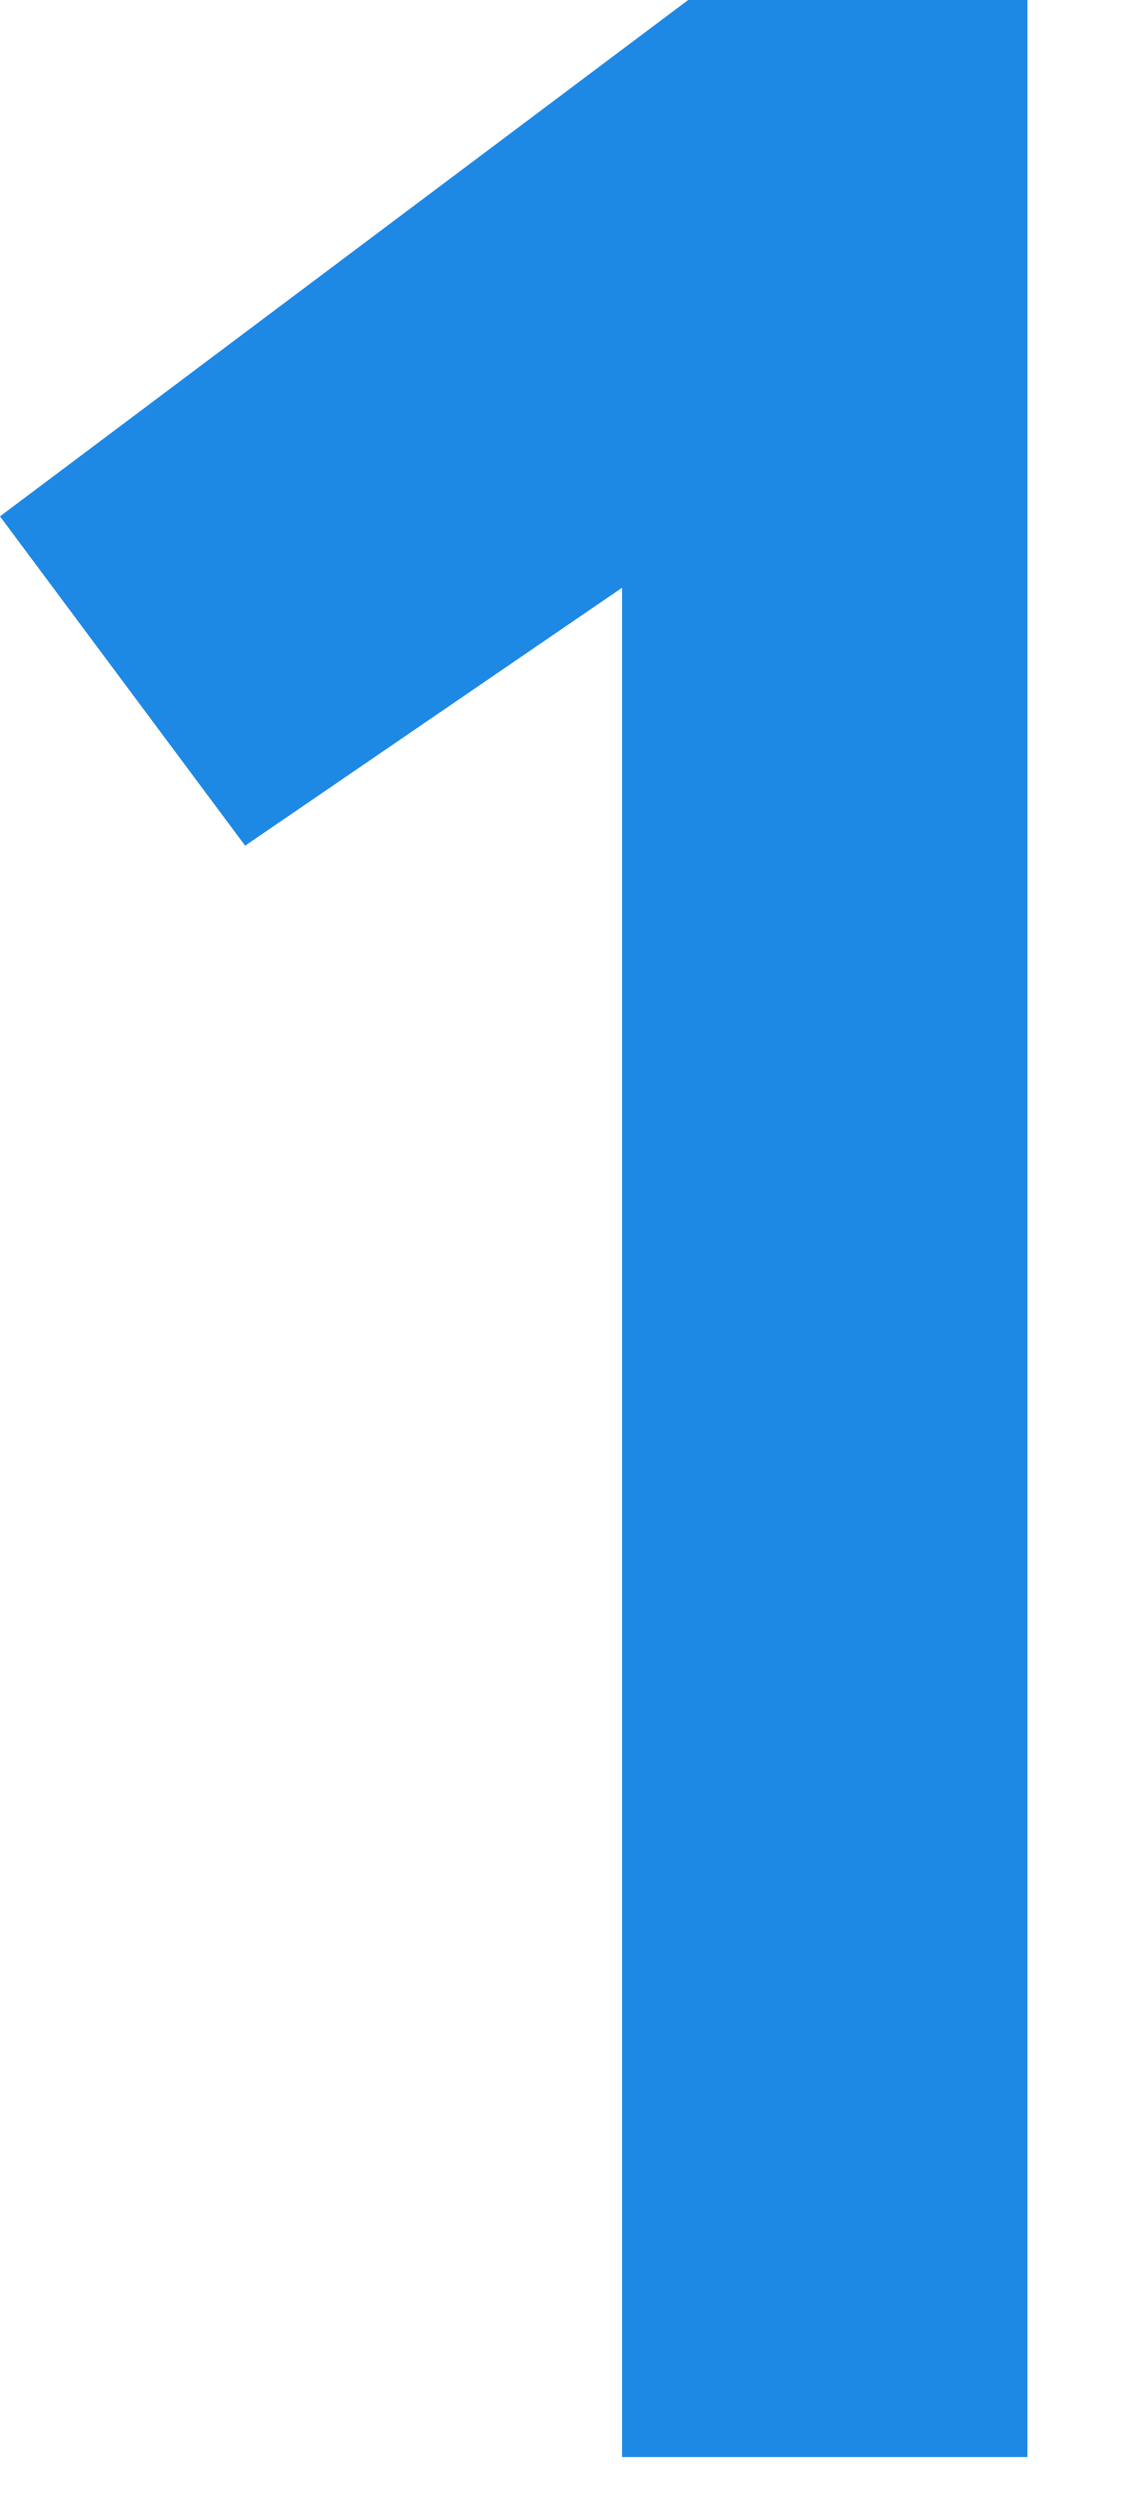
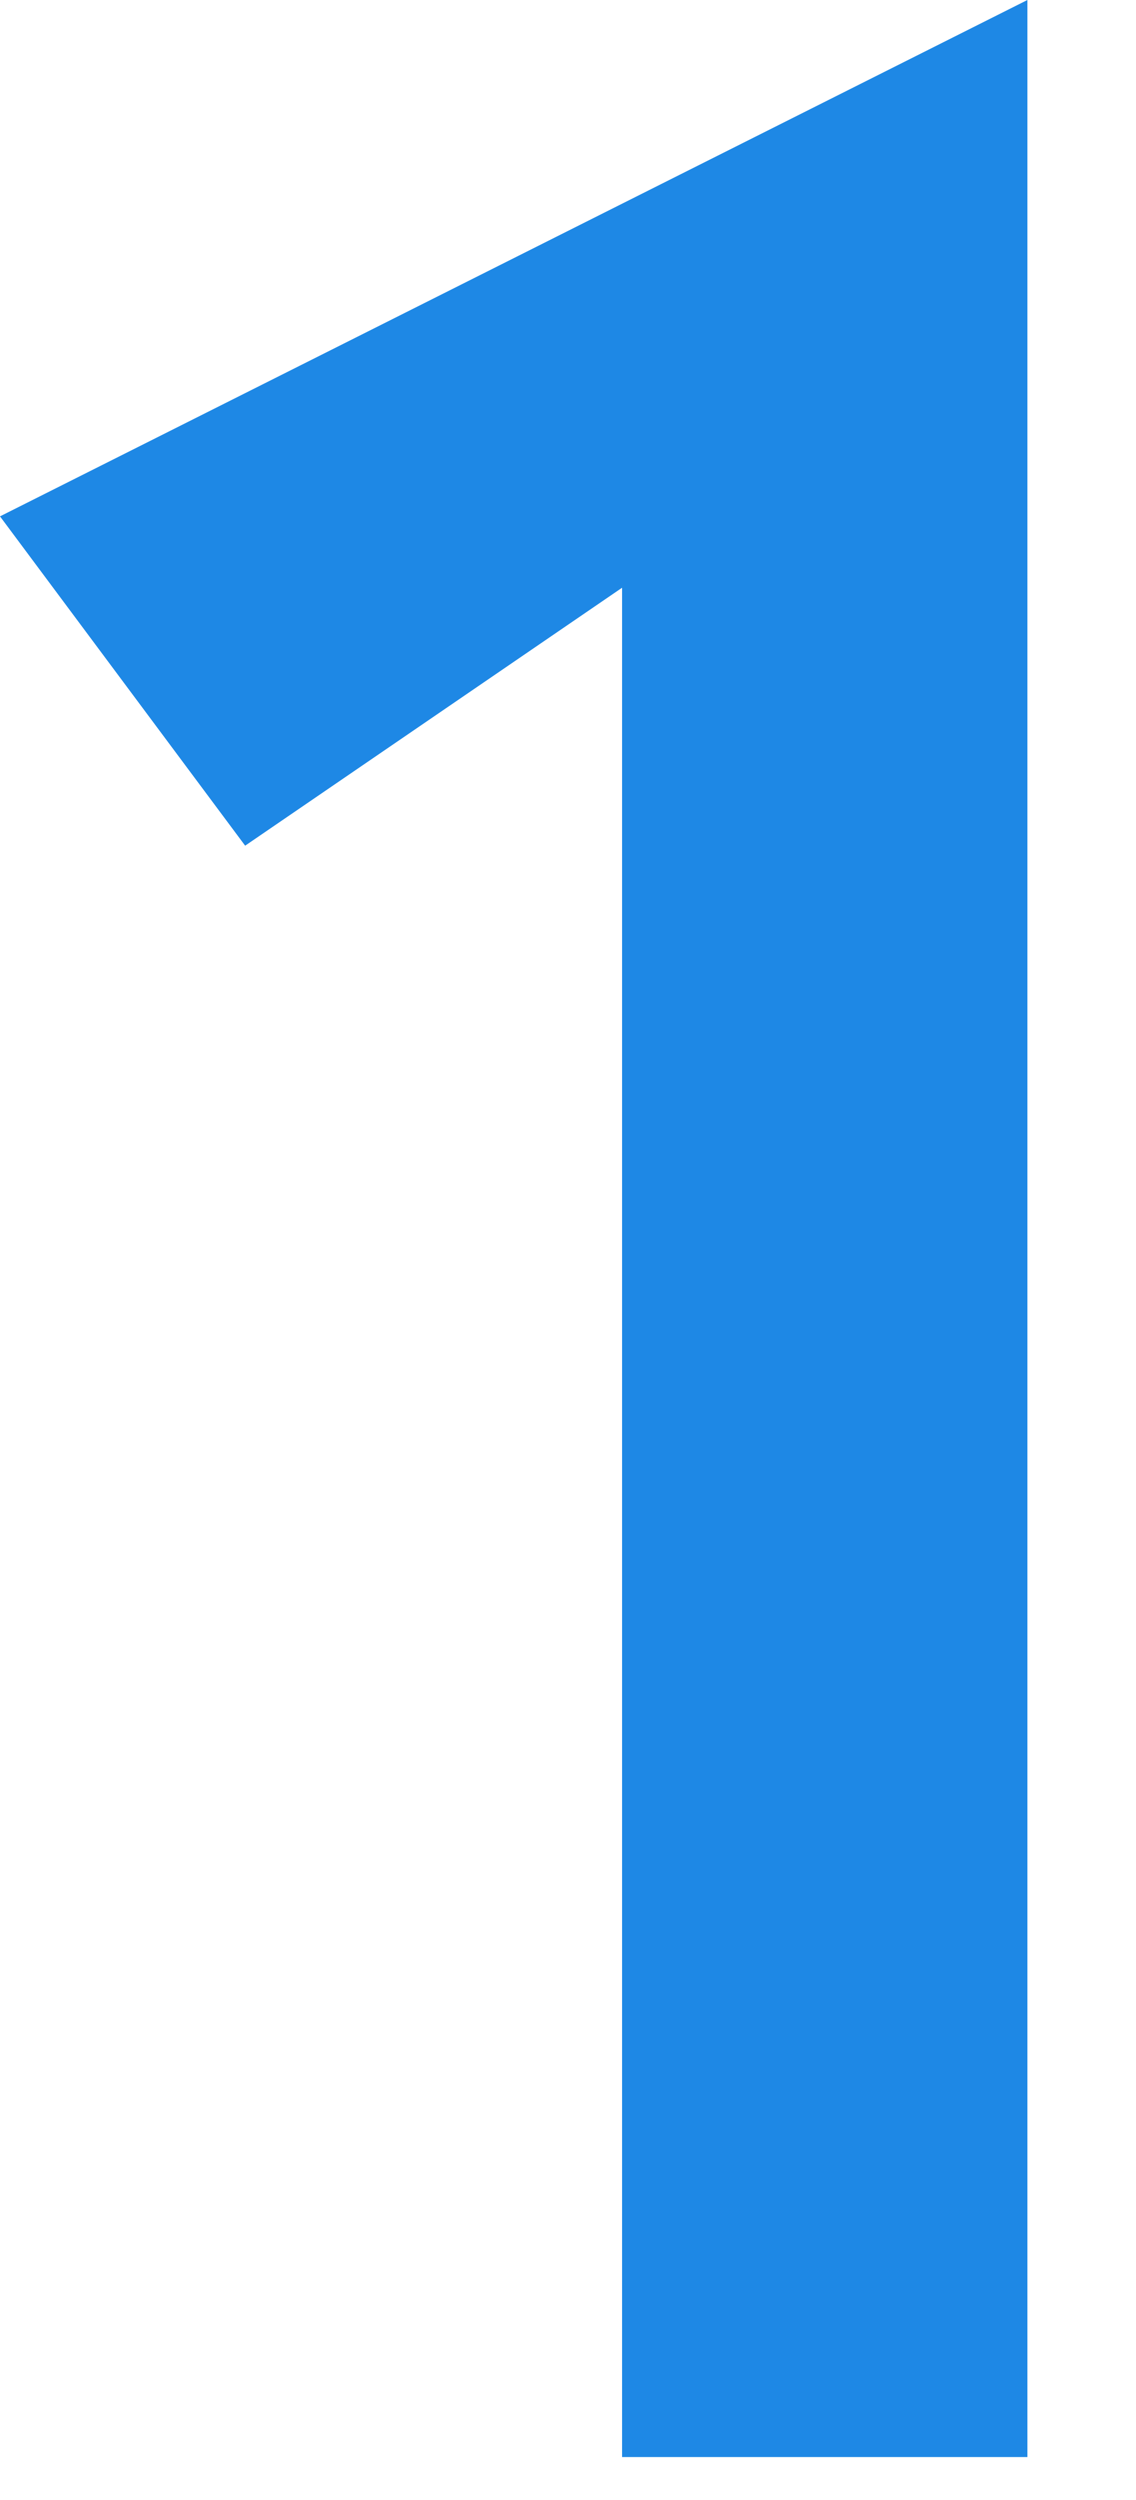
<svg xmlns="http://www.w3.org/2000/svg" fill="none" height="100%" overflow="visible" preserveAspectRatio="none" style="display: block;" viewBox="0 0 5 11" width="100%">
-   <path d="M4.522 0H3.029L0 2.272L1.079 3.721L2.738 2.586V10.811H4.522V0Z" fill="#1E88E5" id="Vector" />
+   <path d="M4.522 0L0 2.272L1.079 3.721L2.738 2.586V10.811H4.522V0Z" fill="#1E88E5" id="Vector" />
</svg>